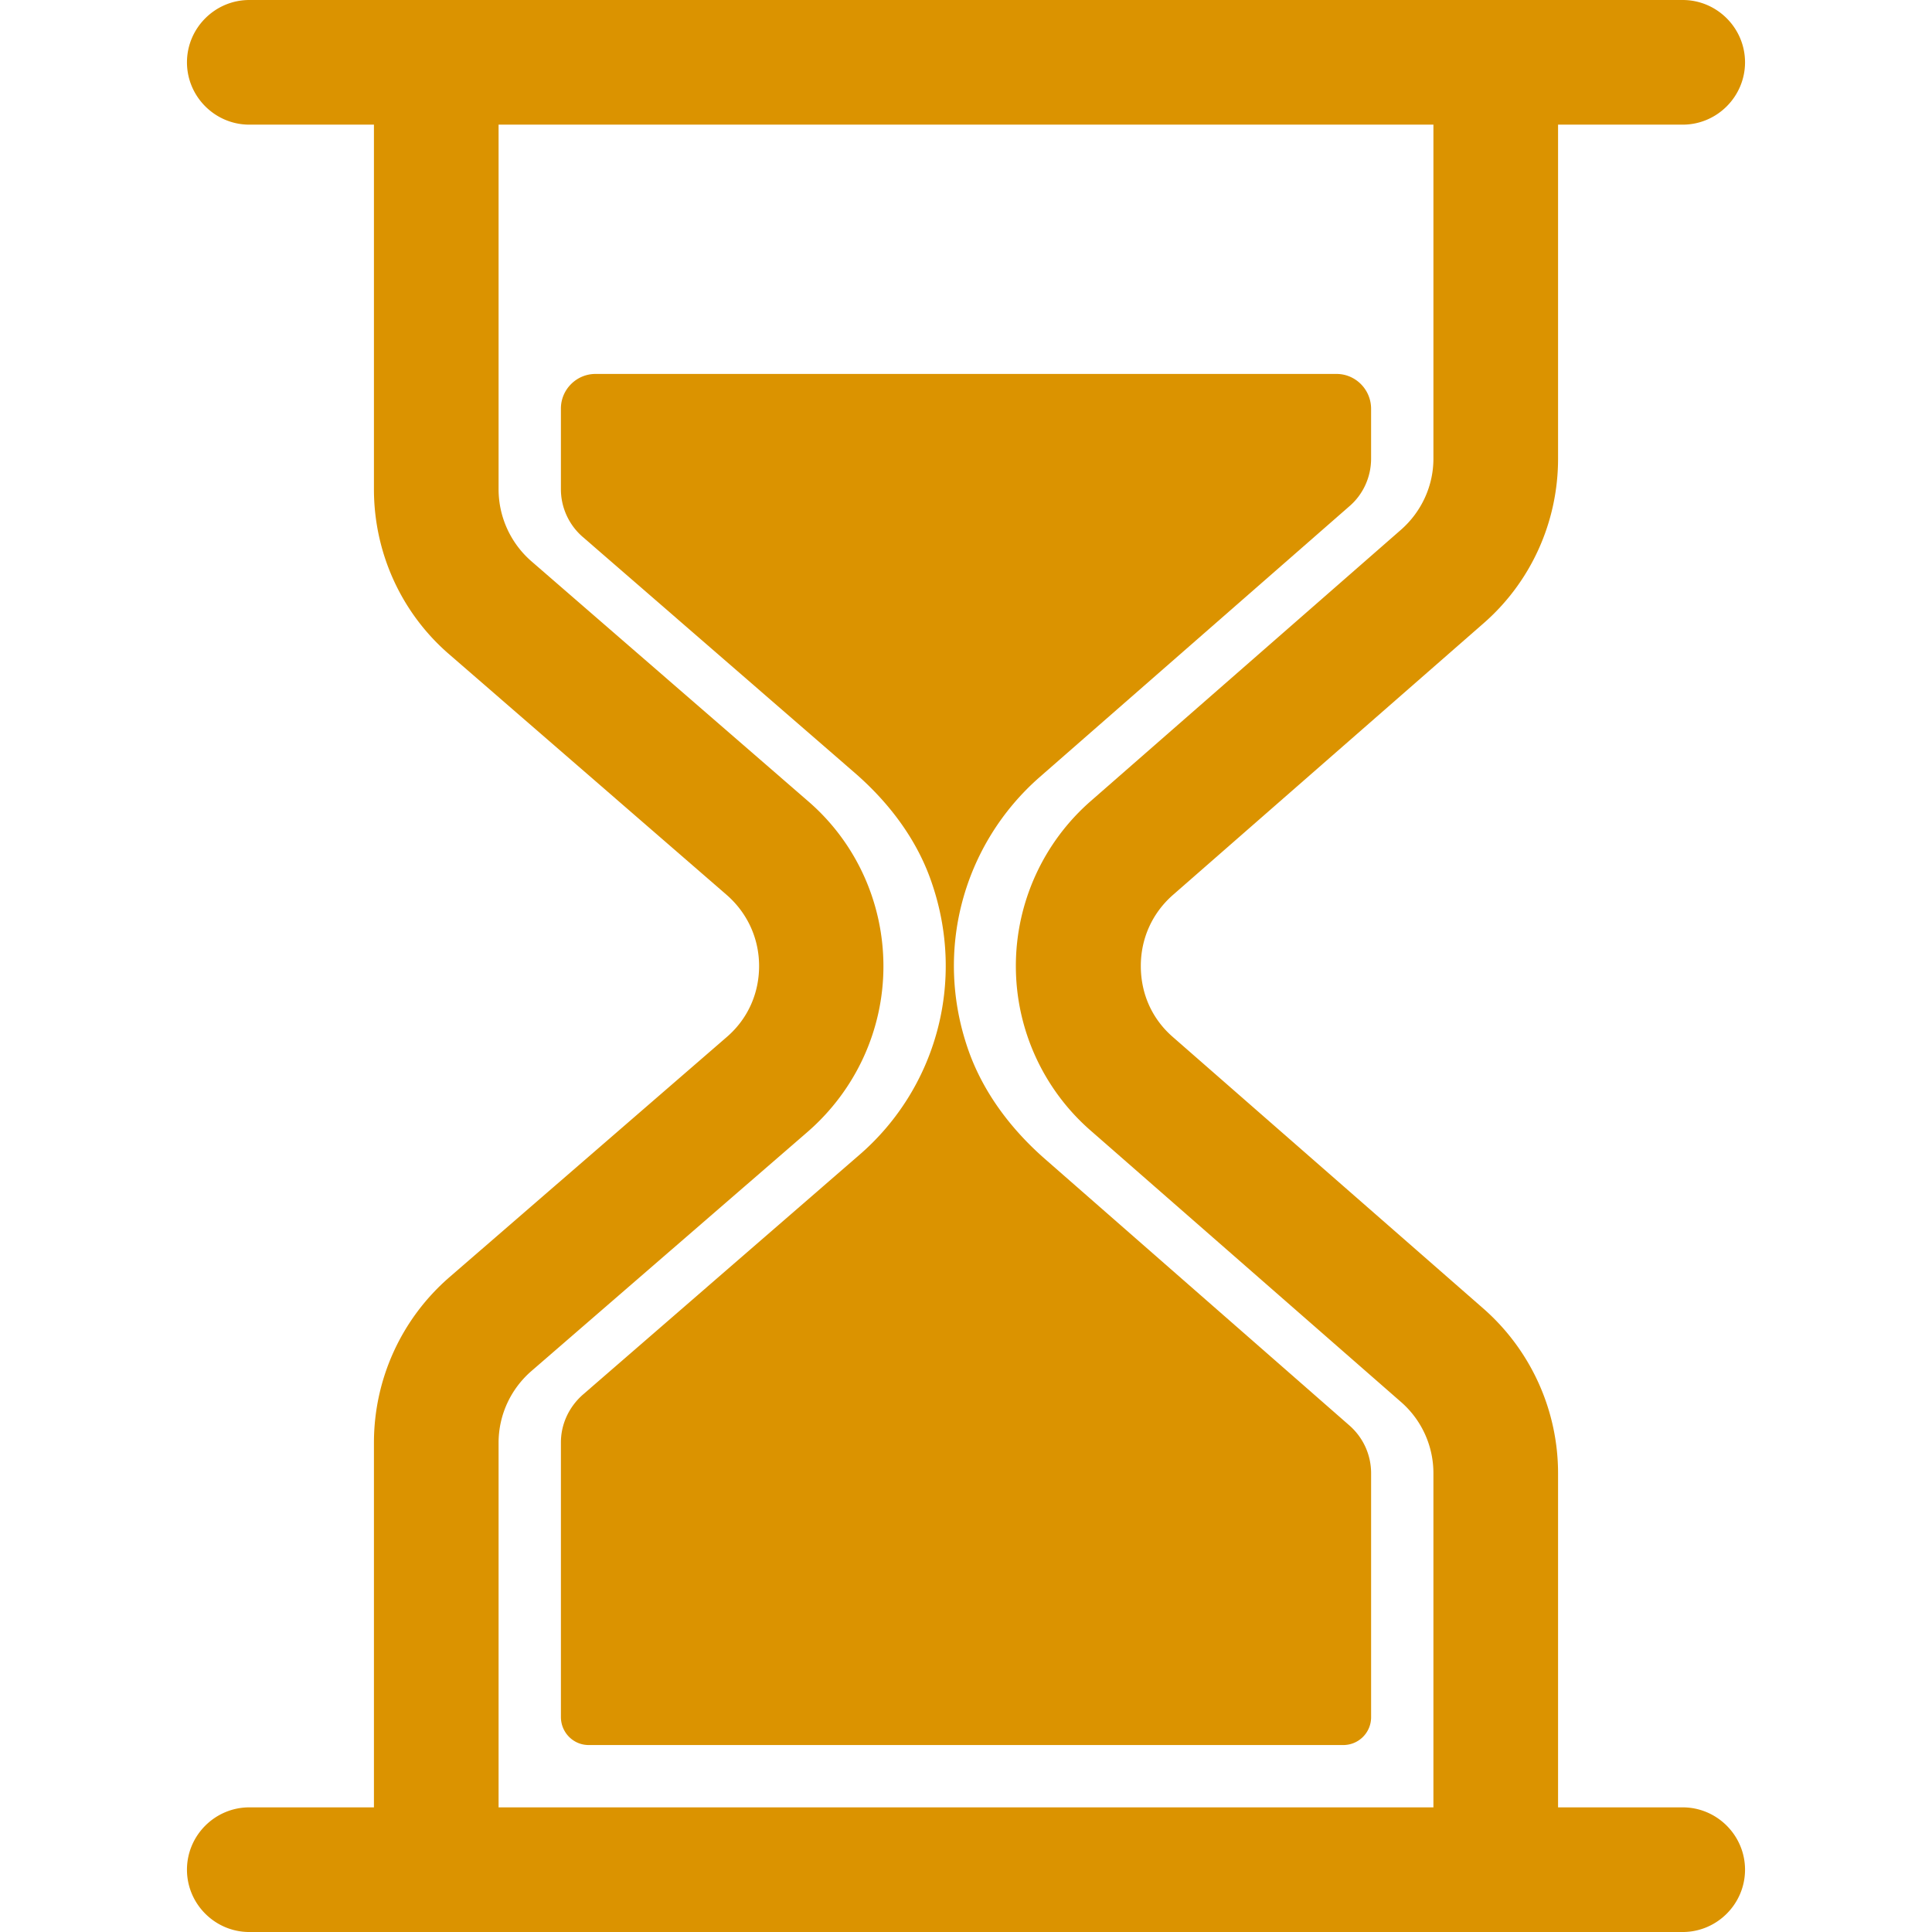
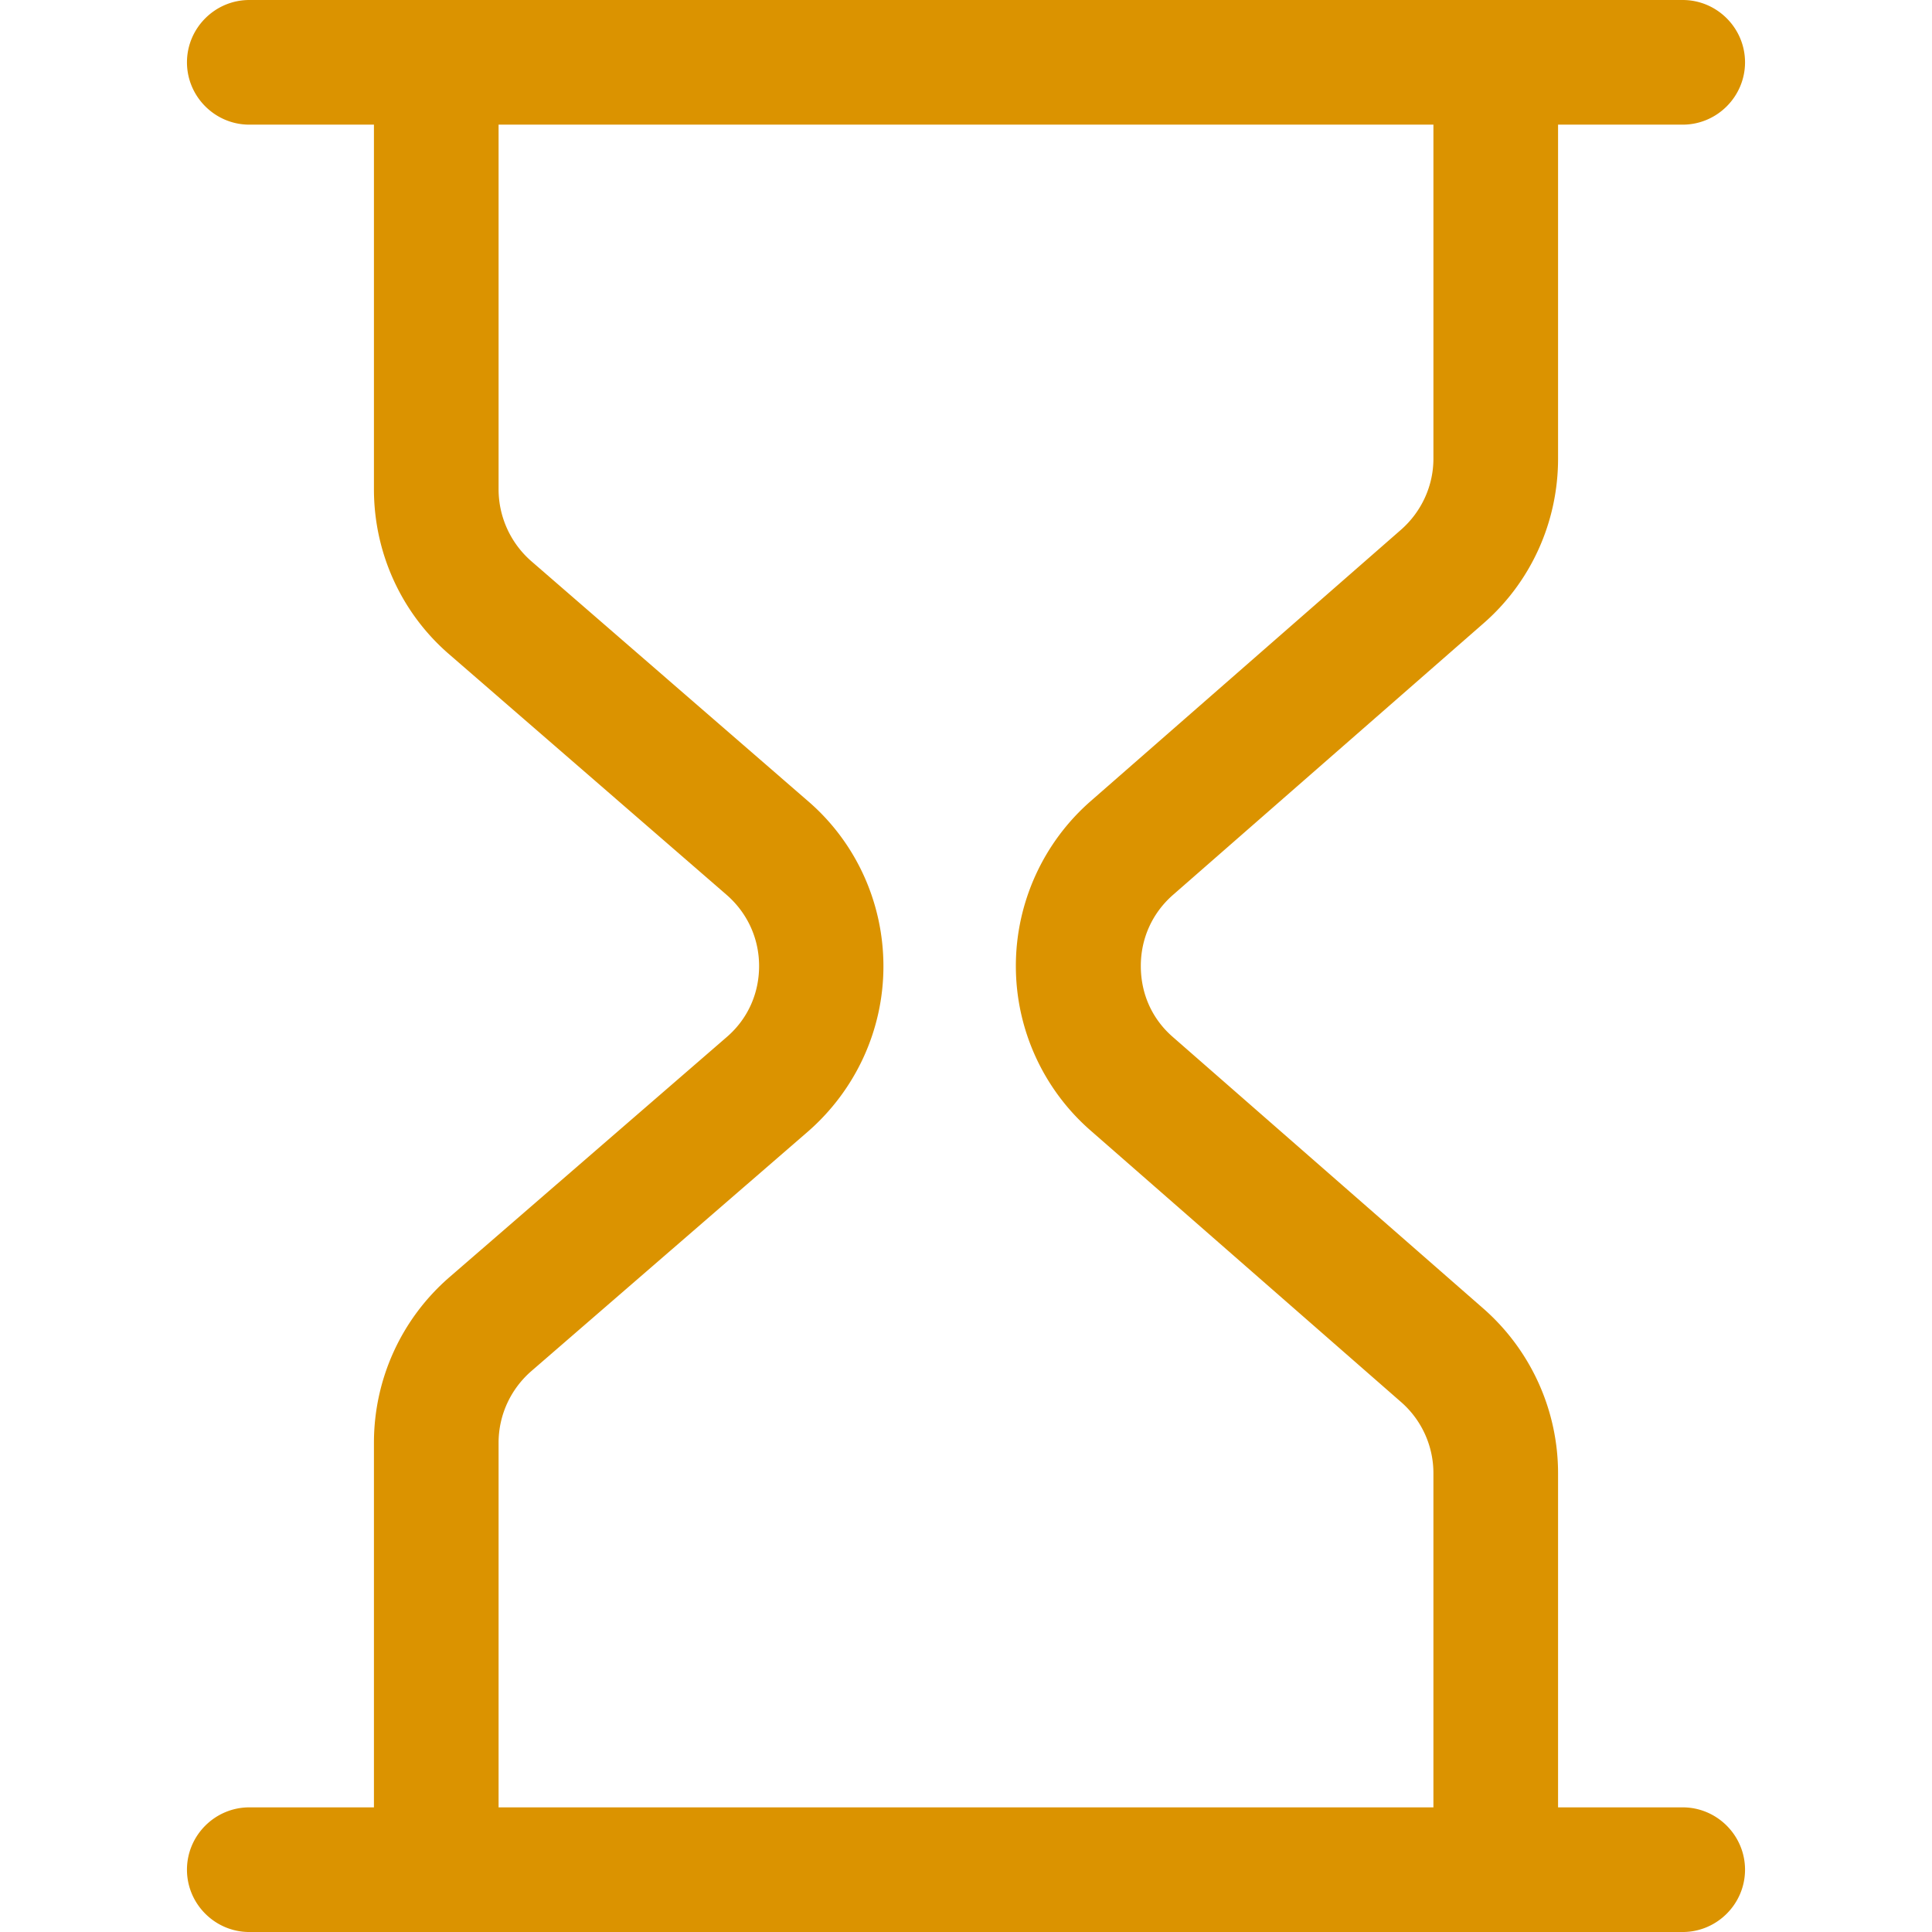
<svg xmlns="http://www.w3.org/2000/svg" version="1.1" width="512" height="512" x="0" y="0" viewBox="0 0 384.668 384.668" style="enable-background:new 0 0 512 512" xml:space="preserve">
  <g>
    <path d="M295.326 124.149c9.493-8.252 14.89-20.226 14.89-32.821v-66.51h24.817c6.825 0 12.409-5.584 12.409-12.409S341.858 0 335.034 0H49.635C42.81 0 37.226 5.584 37.226 12.409s5.584 12.409 12.409 12.409h24.817v72.591c0 12.657 5.46 24.693 15.077 32.945l55.094 47.773c4.157 3.599 6.515 8.686 6.515 14.208s-2.296 10.609-6.515 14.208l-55.094 47.711c-9.617 8.314-15.077 20.35-15.077 33.007v72.591H49.635c-6.825 0-12.409 5.584-12.409 12.409s5.584 12.409 12.409 12.409h285.398c6.825 0 12.409-5.584 12.409-12.409s-5.584-12.409-12.409-12.409h-24.817v-66.51a43.652 43.652 0 0 0-14.89-32.821l-61.795-54.04c-4.157-3.599-6.39-8.624-6.39-14.146s2.296-10.547 6.39-14.146zm-78.113 101.006 61.795 54.04a18.796 18.796 0 0 1 6.39 14.146v66.51H99.269V287.26c0-5.46 2.358-10.609 6.453-14.208l55.094-47.711c9.555-8.314 15.077-20.288 15.077-32.945s-5.46-24.693-15.077-32.945l-55.094-47.773a19.02 19.02 0 0 1-6.453-14.27V24.817h186.13v66.51c0 5.398-2.358 10.547-6.453 14.146l-61.795 54.04c-9.431 8.252-14.89 20.226-14.89 32.821s5.46 24.569 14.952 32.821z" fill="#db9300" />
-     <path d="M272.99 91.328v-9.927c0-3.847-3.102-6.949-6.887-6.949H118.565c-3.785 0-6.887 3.102-6.887 6.887v16.069c0 3.661 1.613 7.135 4.343 9.493l54.226 47.029c6.701 5.832 12.223 13.091 15.139 21.467 7.073 20.102.869 41.445-14.27 54.536l-55.094 47.773c-2.73 2.42-4.343 5.832-4.343 9.493v54.66c0 3.102 2.482 5.584 5.522 5.584H267.47a5.534 5.534 0 0 0 5.522-5.522v-48.58c0-3.661-1.551-7.073-4.281-9.493l-60.74-53.171c-6.639-5.832-12.098-13.029-15.077-21.343-7.135-20.04-.993-41.321 14.022-54.536l61.795-54.04c2.728-2.357 4.279-5.832 4.279-9.43z" fill="#db9300" />
  </g>
</svg>